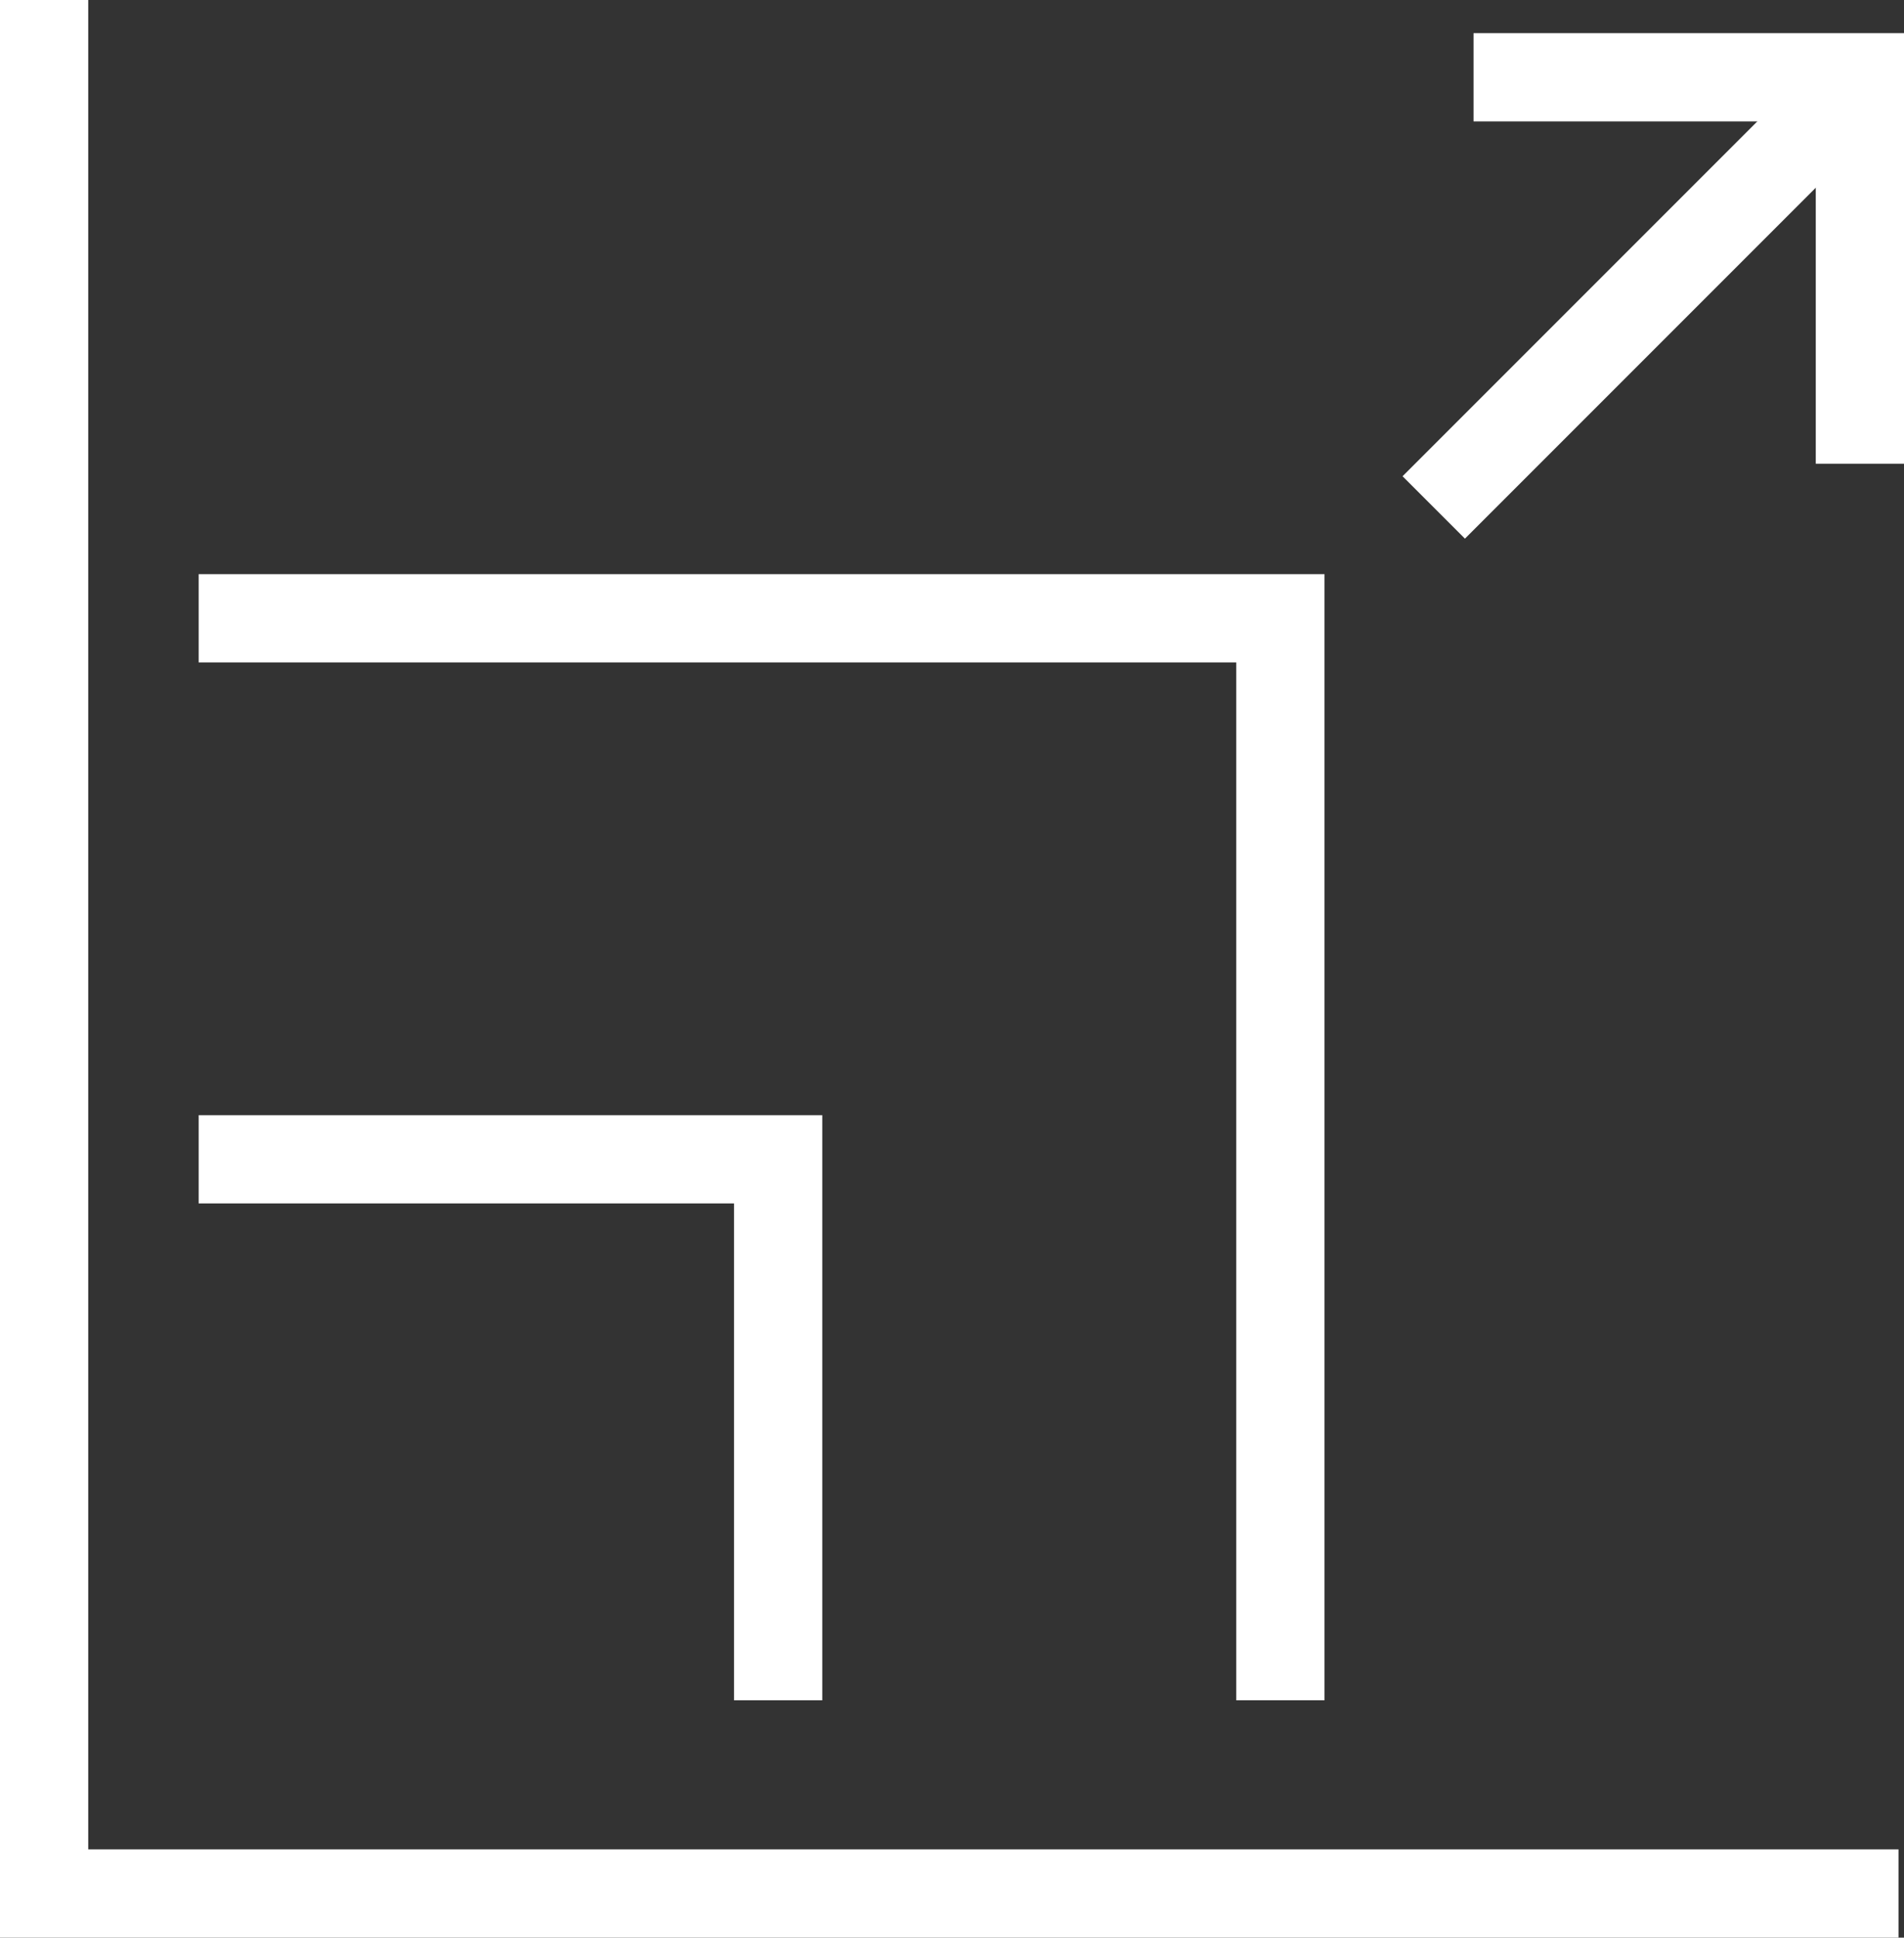
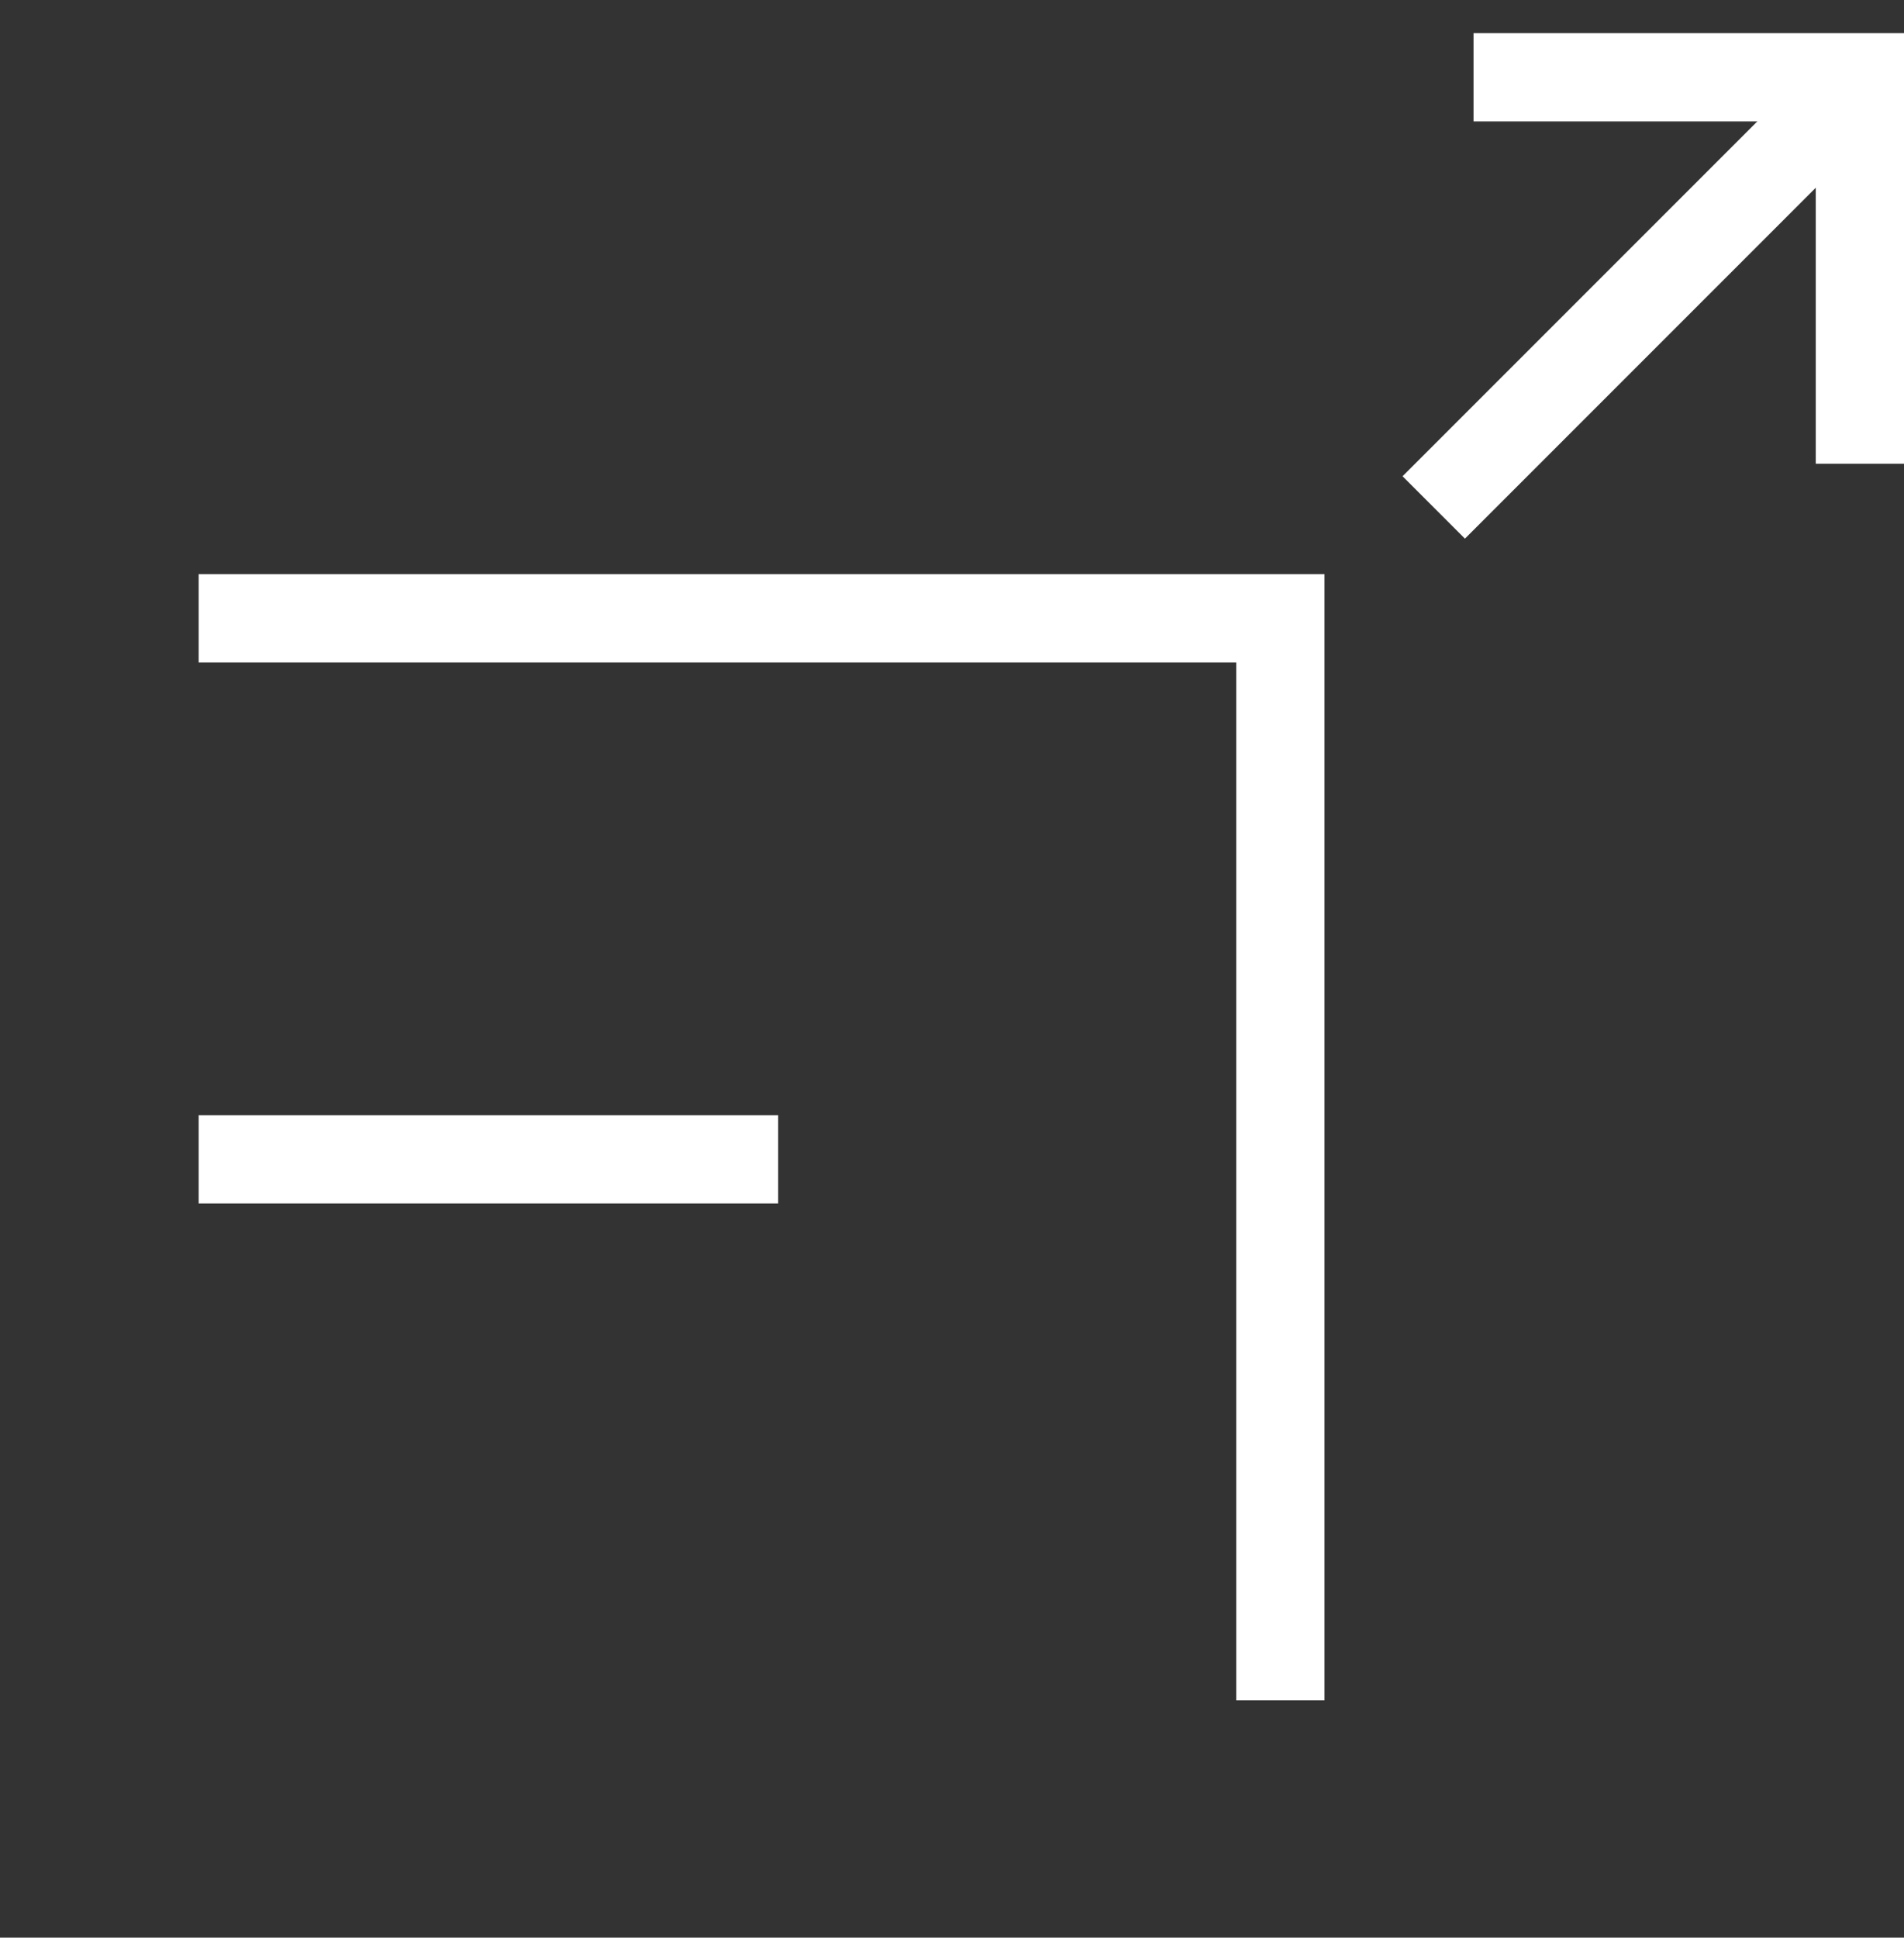
<svg xmlns="http://www.w3.org/2000/svg" width="86.319" height="87.822" viewBox="0 0 86.319 87.822">
  <rect x="0" y="0" width="86.319" height="87.822" fill="#333333" stroke="none" />
  <defs>
    <style>.a{fill:none;stroke:#fff;stroke-miterlimit:10;stroke-width:4px;}</style>
  </defs>
  <g transform="translate(2)">
    <path class="a" d="M43,11H60.515V28.515" transform="translate(21.804 -7.497)" />
    <path class="a" d="M10,25H59.041V74.041" transform="translate(-2.994 3.023)" />
-     <path class="a" d="M10,39H36.272V63.521" transform="translate(-2.994 13.544)" />
-     <path class="a" d="M48,33" transform="translate(25.562 9.035)" />
-     <path class="a" d="M6,9V94.822H90.07" transform="translate(-6 -9)" />
+     <path class="a" d="M10,39H36.272" transform="translate(-2.994 13.544)" />
    <g transform="translate(63 4)">
      <line class="a" x1="19" y2="19" />
    </g>
  </g>
</svg>